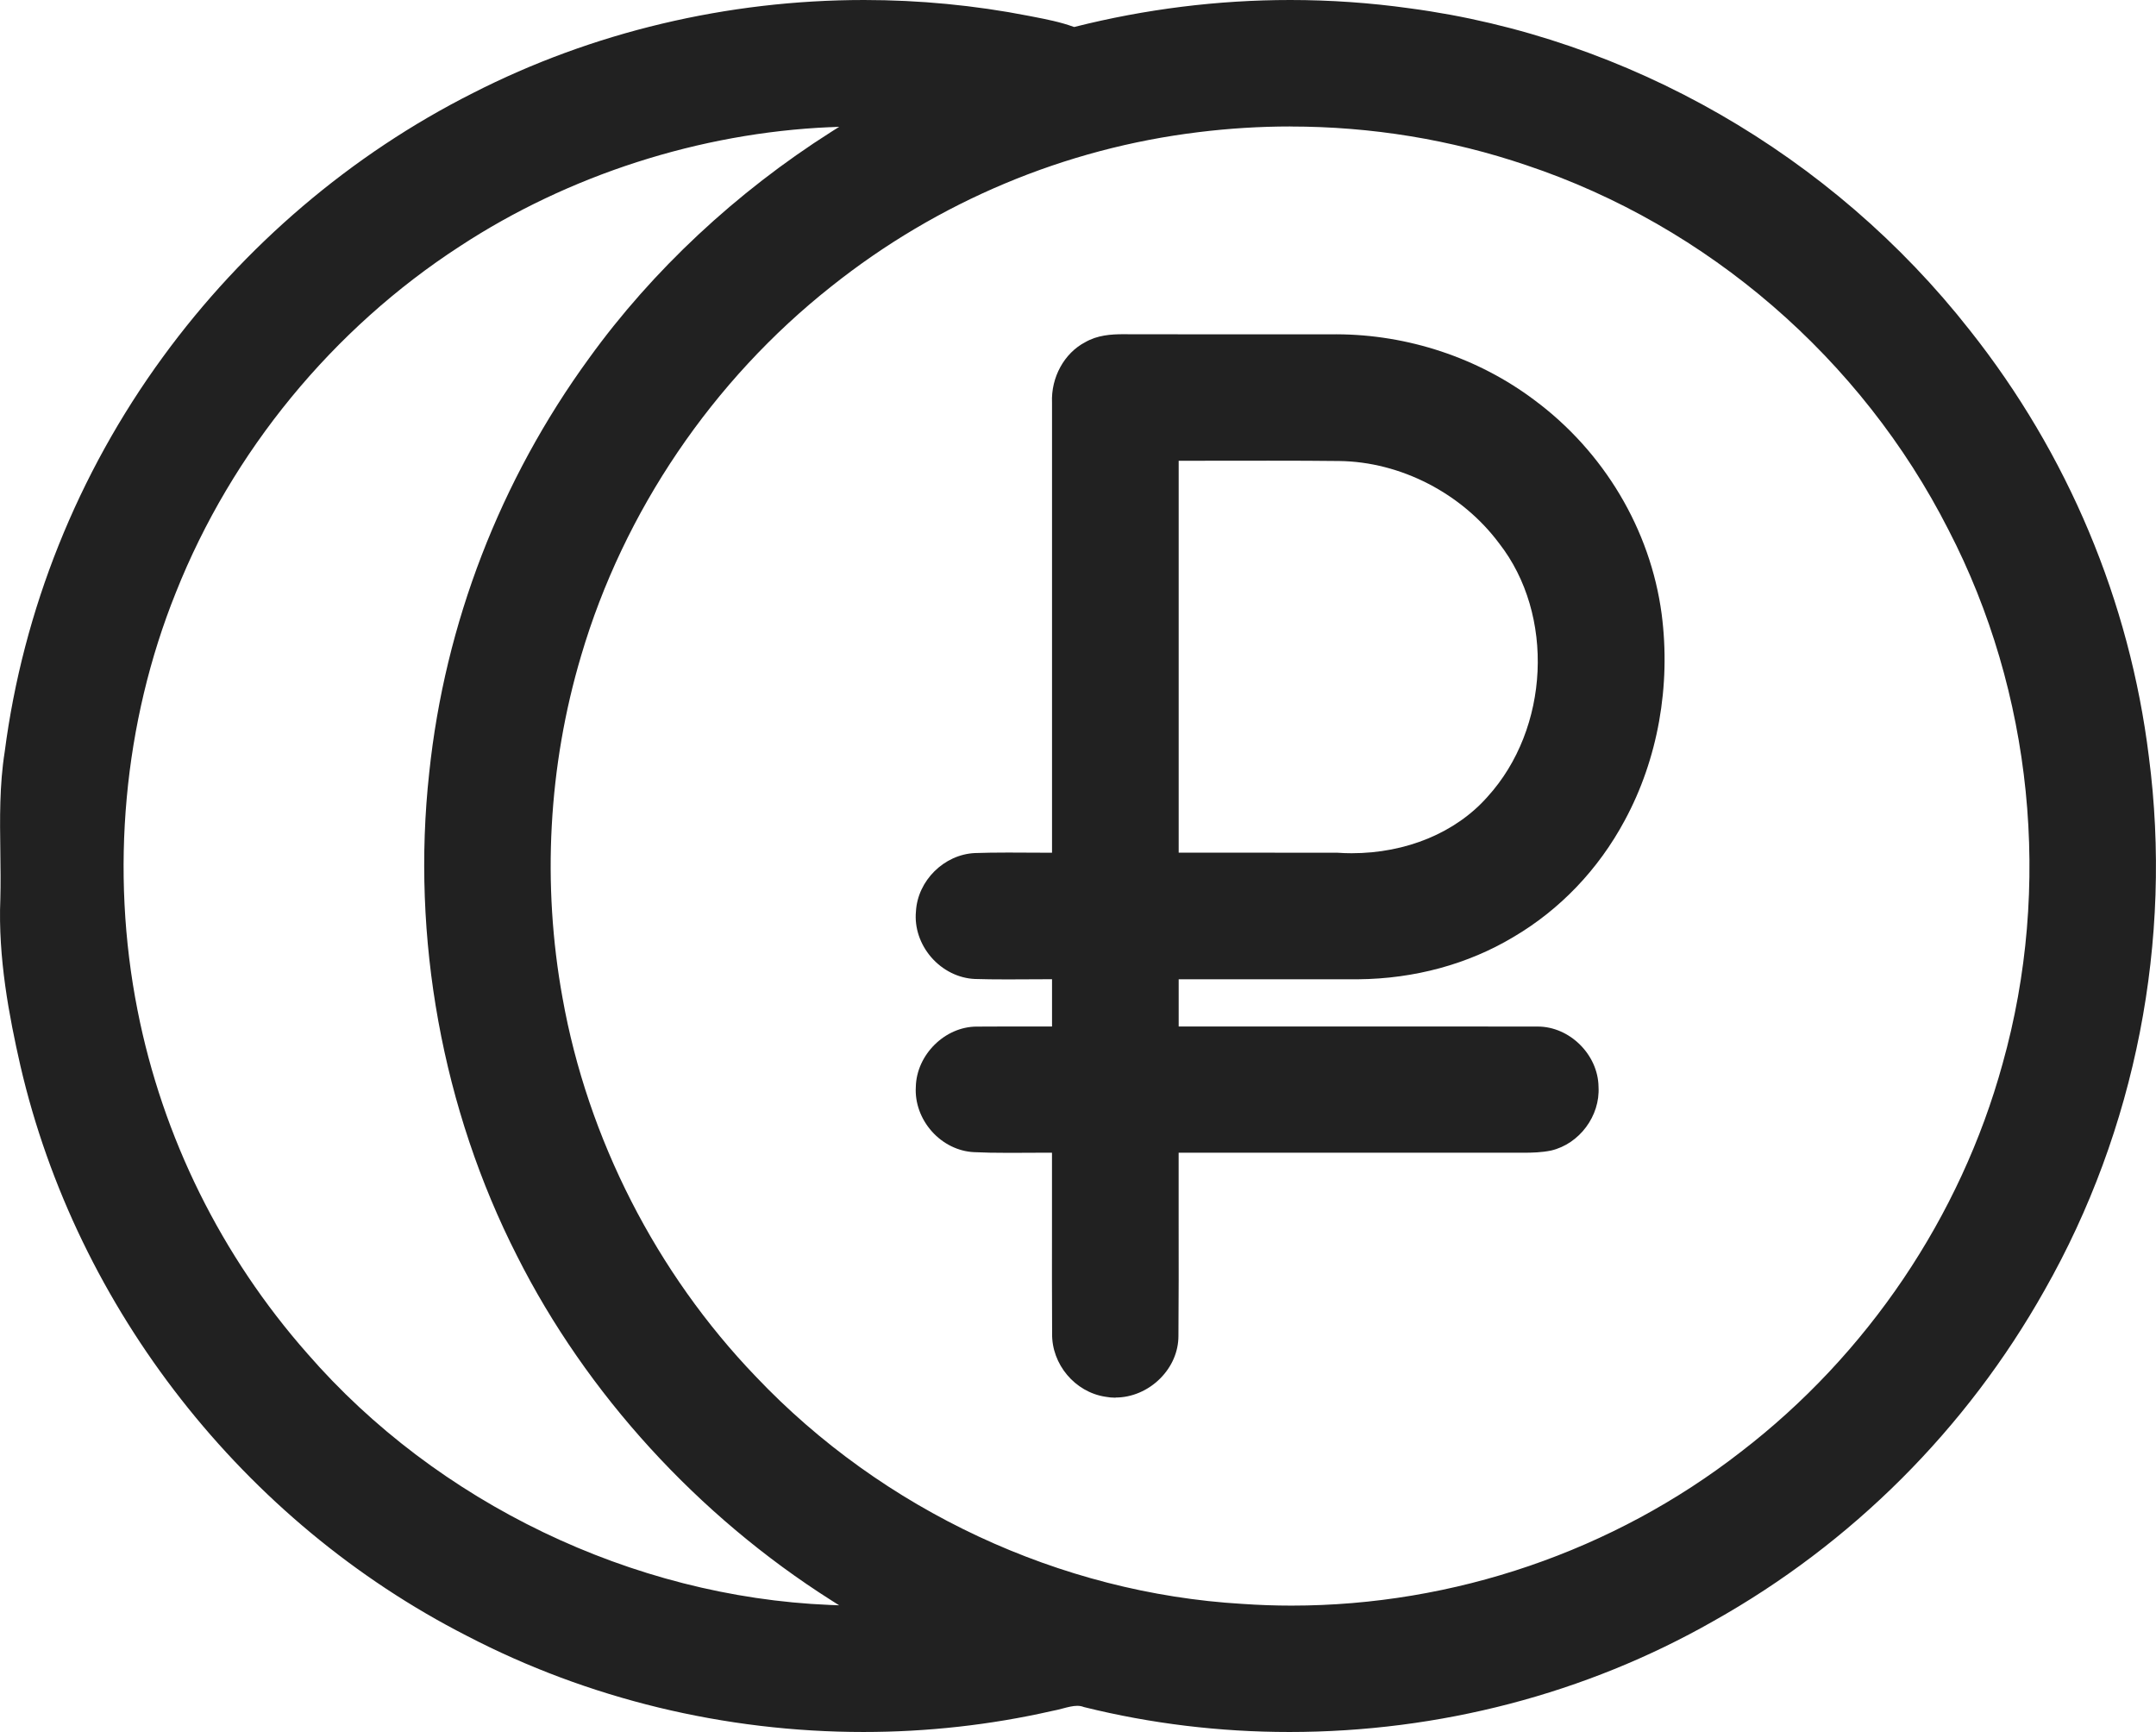
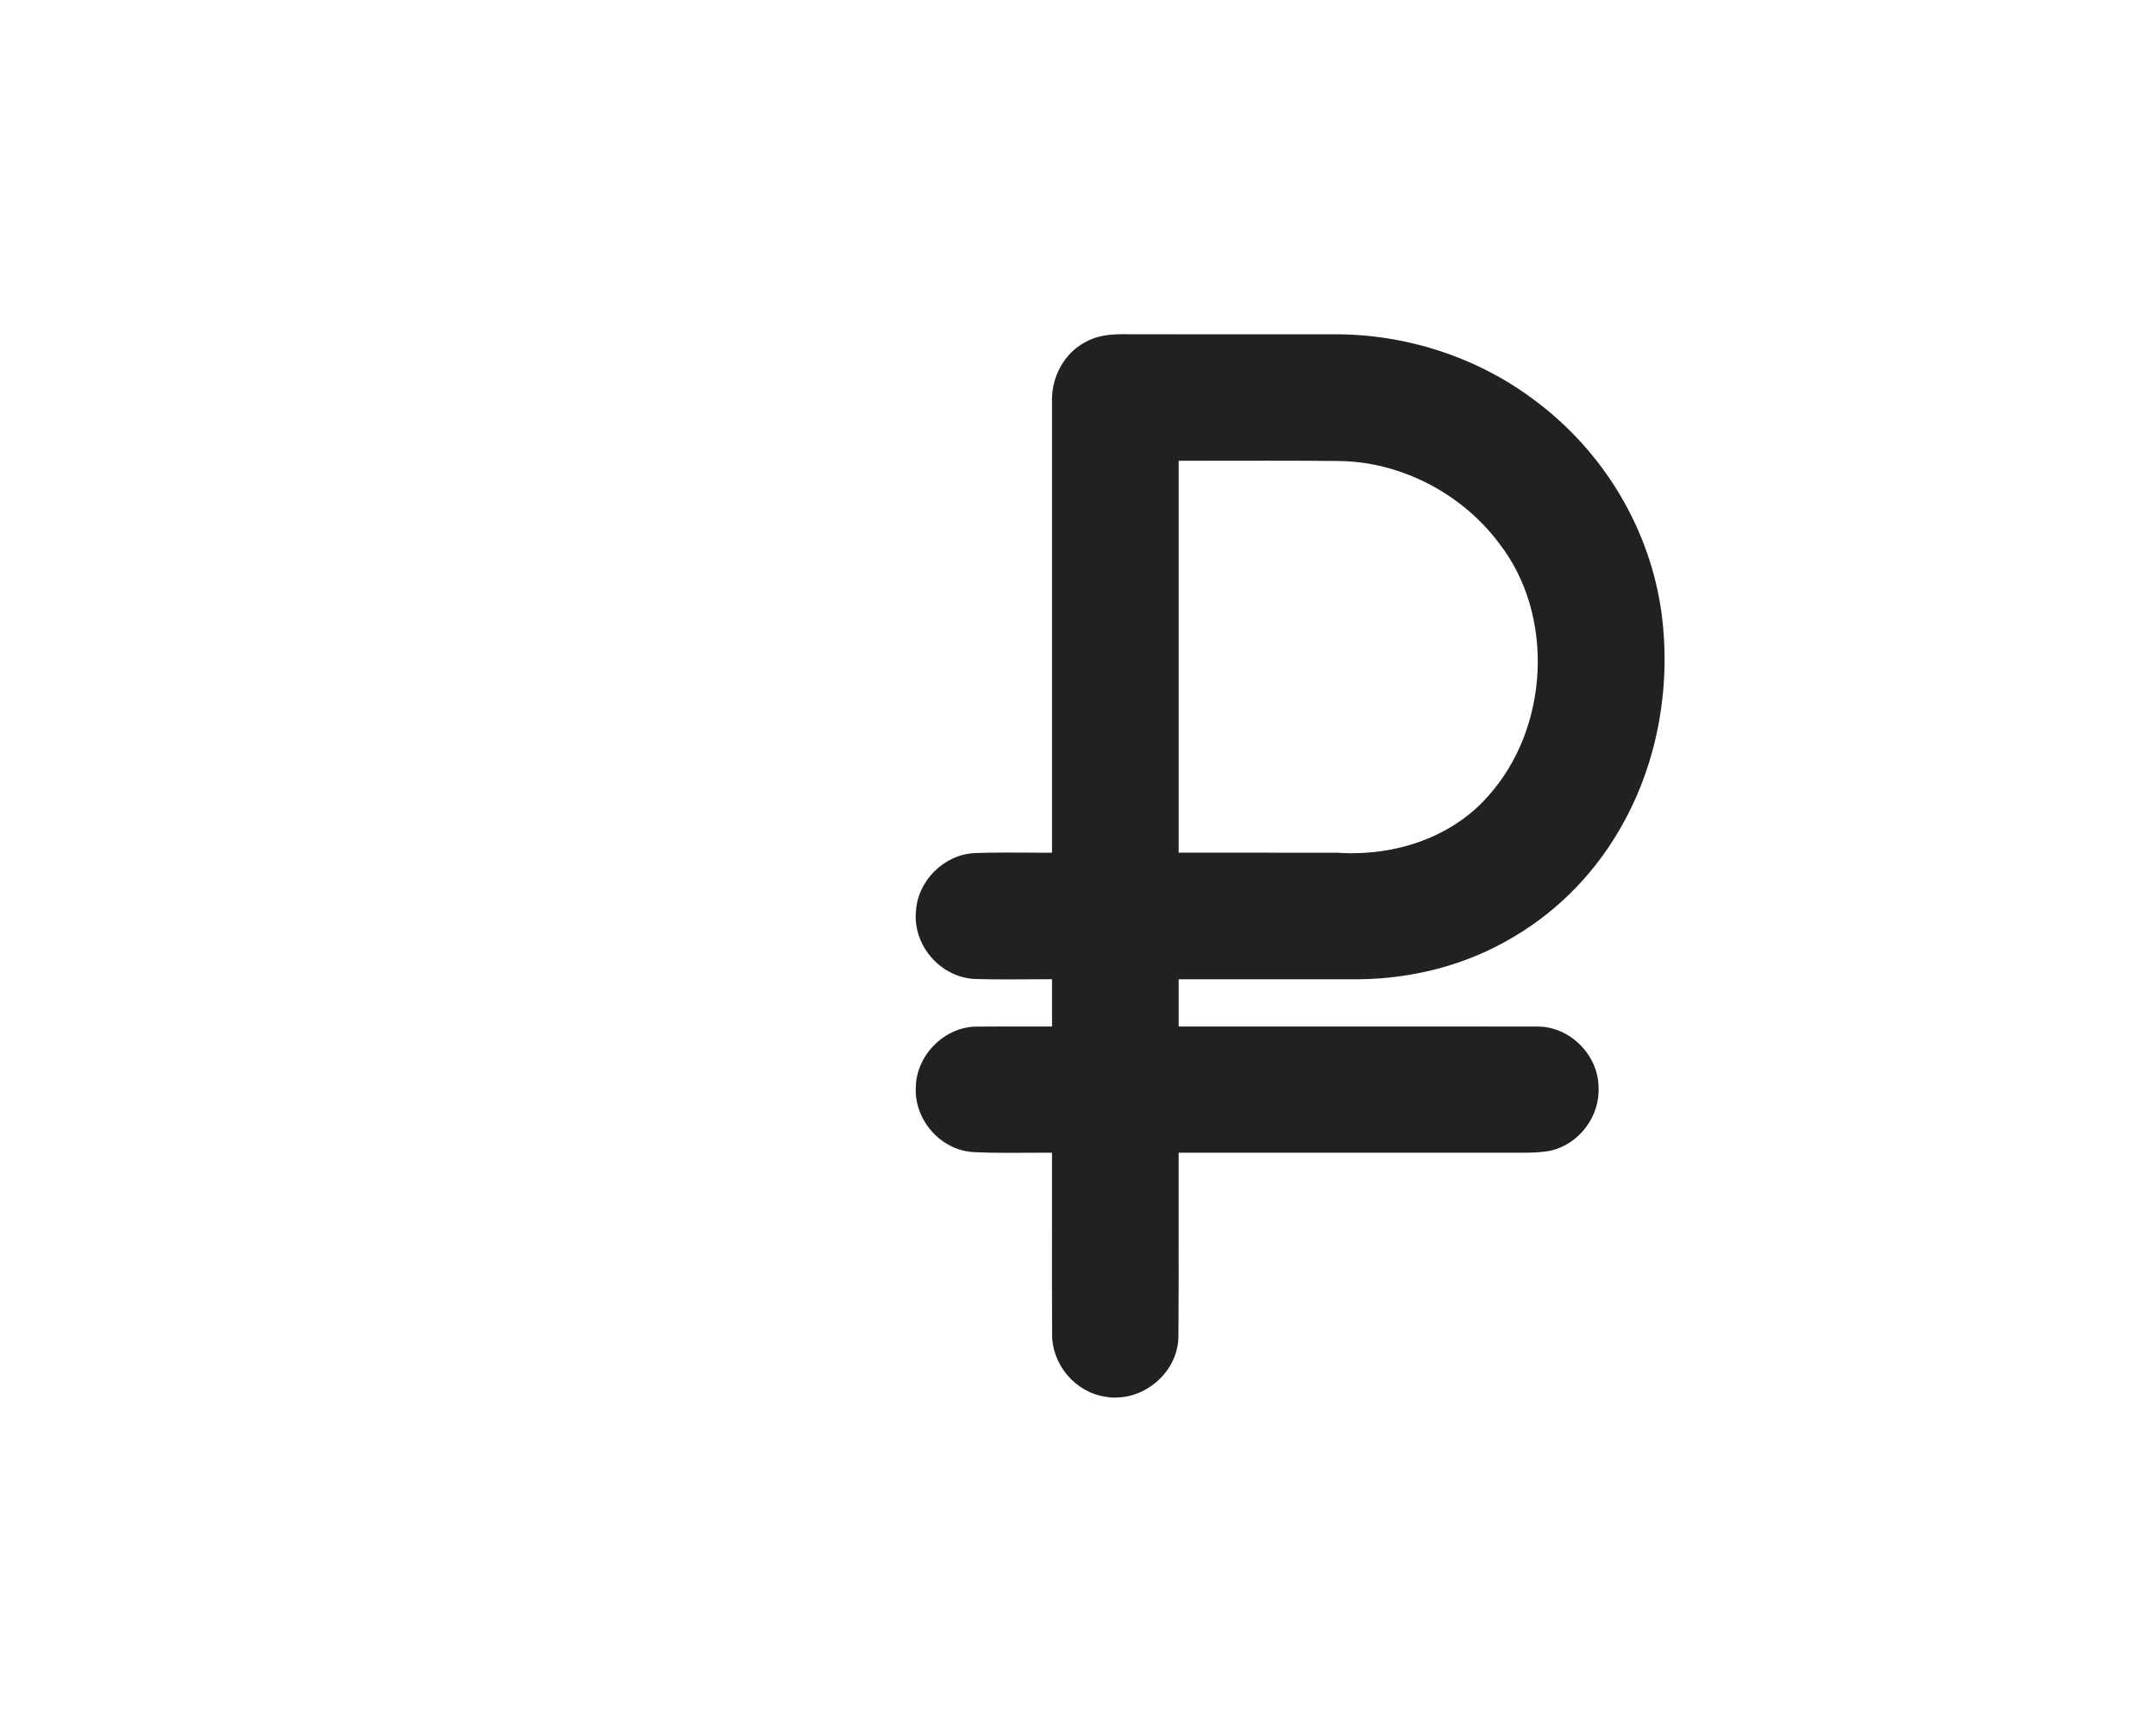
<svg xmlns="http://www.w3.org/2000/svg" id="Layer_1" data-name="Layer 1" viewBox="0 0 516.81 415.1">
  <defs>
    <style>
      .cls-1 {
        fill: #212121;
      }
    </style>
  </defs>
-   <path class="cls-1" d="M309.06,415.1c-16.67,0-33.19-2-49.09-5.94l-.17-.04-.1-.04c-.45-.17-.93-.25-1.48-.25-1.07,0-2.25.31-3.5.64-.83.22-1.69.44-2.58.6-14.7,3.34-29.89,5.03-45.16,5.03-33.22,0-66.07-7.96-95-23.01-53.55-27.31-93.59-78.4-107.09-136.67C2.19,243.56-.49,229.55.08,215.48c.1-3.73.05-7.6,0-11.33-.11-7.86-.22-15.98,1.05-23.98,4.4-33.97,17.5-66.67,37.9-94.59,19.47-26.7,45.17-48.58,74.32-63.27C141.93,7.71,174.36,0,207.12,0c13.26,0,26.51,1.27,39.37,3.78l1.34.26c3.12.61,6.35,1.24,9.47,2.37l.17.06.18-.04C274.57,2.17,291.95,0,309.29,0c9.59,0,19.21.67,28.6,1.99,52.33,6.95,101.28,35.08,134.3,77.17,23.48,29.62,38.32,64.96,42.91,102.19,5.74,44.02-3.15,89.45-25.03,127.92-18.7,33.24-46.16,60.65-79.4,79.28-30.51,17.37-65.65,26.55-101.62,26.55ZM309.3,30.31c-7.31,0-14.68.46-21.91,1.35-32.13,3.89-62.6,16.67-88.11,36.98-28.48,22.51-49.78,53.93-59.97,88.48-7.88,26.47-9.42,54.84-4.47,82.03,6,33.69,22.46,65.92,46.33,90.76,30.41,32.06,72.92,51.92,116.65,54.49,3.89.27,7.85.41,11.76.41,38.94,0,77.19-13.09,107.72-36.85,30.37-23.32,52.65-56.35,62.73-93,11.91-42.44,7.18-89.09-12.96-127.97-20.85-41.03-57.73-72.88-101.19-87.4-18.11-6.15-37.15-9.27-56.58-9.27ZM198.92,30.48c-31.18,1.36-62.66,11.49-88.65,28.52-30.52,19.78-54.71,49.26-68.12,83.02-12.53,31.12-15.79,66.68-9.18,100.12,6,30.43,20.08,58.89,40.74,82.3,31.07,35.75,77.88,58.26,125.2,60.21l2.24.09-1.89-1.2c-31.97-20.26-58.71-49.55-75.3-82.49-17.93-35.18-25.41-76.33-21.07-115.87,3.75-35.74,17.01-70.1,38.35-99.37,15.16-21,35.23-39.75,58.03-54.22l1.9-1.2-2.24.1Z" />
  <path class="cls-1" d="M267.42,334.98c-.83,0-1.66-.08-2.47-.23-7.28-1.12-12.87-7.77-12.75-15.16-.05-8.53-.04-17.19-.03-25.56v-.42c0-5.58.01-11.16,0-16.75v-.6h-.7c-1.6,0-3.19.01-4.79.02-1.61.01-3.22.02-4.83.02-3.35,0-5.95-.05-8.41-.17-3.74-.18-7.4-1.98-10.06-4.96-2.68-3-4.08-6.88-3.85-10.67.16-7.71,6.98-14.46,14.6-14.46.13,0,.25,0,.38,0,2.63-.02,5.24-.03,7.84-.03h9.83s0-.59,0-.59c0-3.38.01-6.75,0-10.13v-.6h-1.16c-1.59,0-3.17,0-4.76.02-1.59,0-3.18.02-4.77.02-3.04,0-5.51-.03-7.78-.1-3.93-.16-7.75-2.06-10.48-5.2-2.7-3.12-4.04-7.12-3.67-10.99.41-7.39,6.75-13.65,14.13-13.99,2.32-.08,4.85-.12,7.96-.12,1.6,0,3.2,0,4.79.02,1.59,0,3.18.02,4.77.02h.97v-.6c0-22.27,0-44.53,0-66.79v-40.46c-.27-6.07,2.93-11.89,7.96-14.51,2.92-1.68,6.14-1.91,9.19-1.91.5,0,.99,0,1.49.01h.71c6.88.02,13.77.02,20.67.02,9.4,0,18.81,0,28.22-.01,17.09.06,33.91,5.65,47.34,15.73,16.73,12.39,27.86,31.09,30.55,51.29,2.24,17.24-.9,34.81-8.85,49.49-6.29,11.73-15.53,21.4-26.71,27.96-10.86,6.5-23.71,9.99-37.17,10.11-5.59,0-11.16,0-16.74,0h-26.3s0,1.99,0,1.99c0,2.91,0,5.82,0,8.72v.6s11.3,0,11.3,0h43.28c10.45-.01,20.9,0,31.35.02h.15c7.65,0,14.46,6.75,14.56,14.44.41,6.97-4.57,13.67-11.35,15.27l-.09.02c-2.25.45-4.49.51-6.58.51-.48,0-2.81-.01-2.81-.01-.3,0-.59,0-.88,0h-48.66c-9.89-.01-19.78,0-29.68,0h-.6s0,.6,0,.6c-.01,5.43,0,10.86,0,16.29.01,8.86.03,18.01-.05,27.02,0,3.75-1.55,7.38-4.38,10.21-2.9,2.9-6.78,4.56-10.67,4.56h0ZM305.59,204.37c4.95,0,9.9,0,14.84,0h.16c1.12.08,2.27.12,3.4.12,13.1,0,24.98-4.93,32.57-13.52,14.91-16.38,16.17-43.63,2.8-60.74-8.93-11.99-23.61-19.56-38.31-19.74-4.91-.06-10.3-.08-16.95-.08-3.45,0-6.9,0-10.35.01-3.45,0-6.9.01-10.35.01h-.86s0,.6,0,.6c-.01,23.73-.01,47.47,0,71.2v22.13s23.06,0,23.06,0Z" />
</svg>